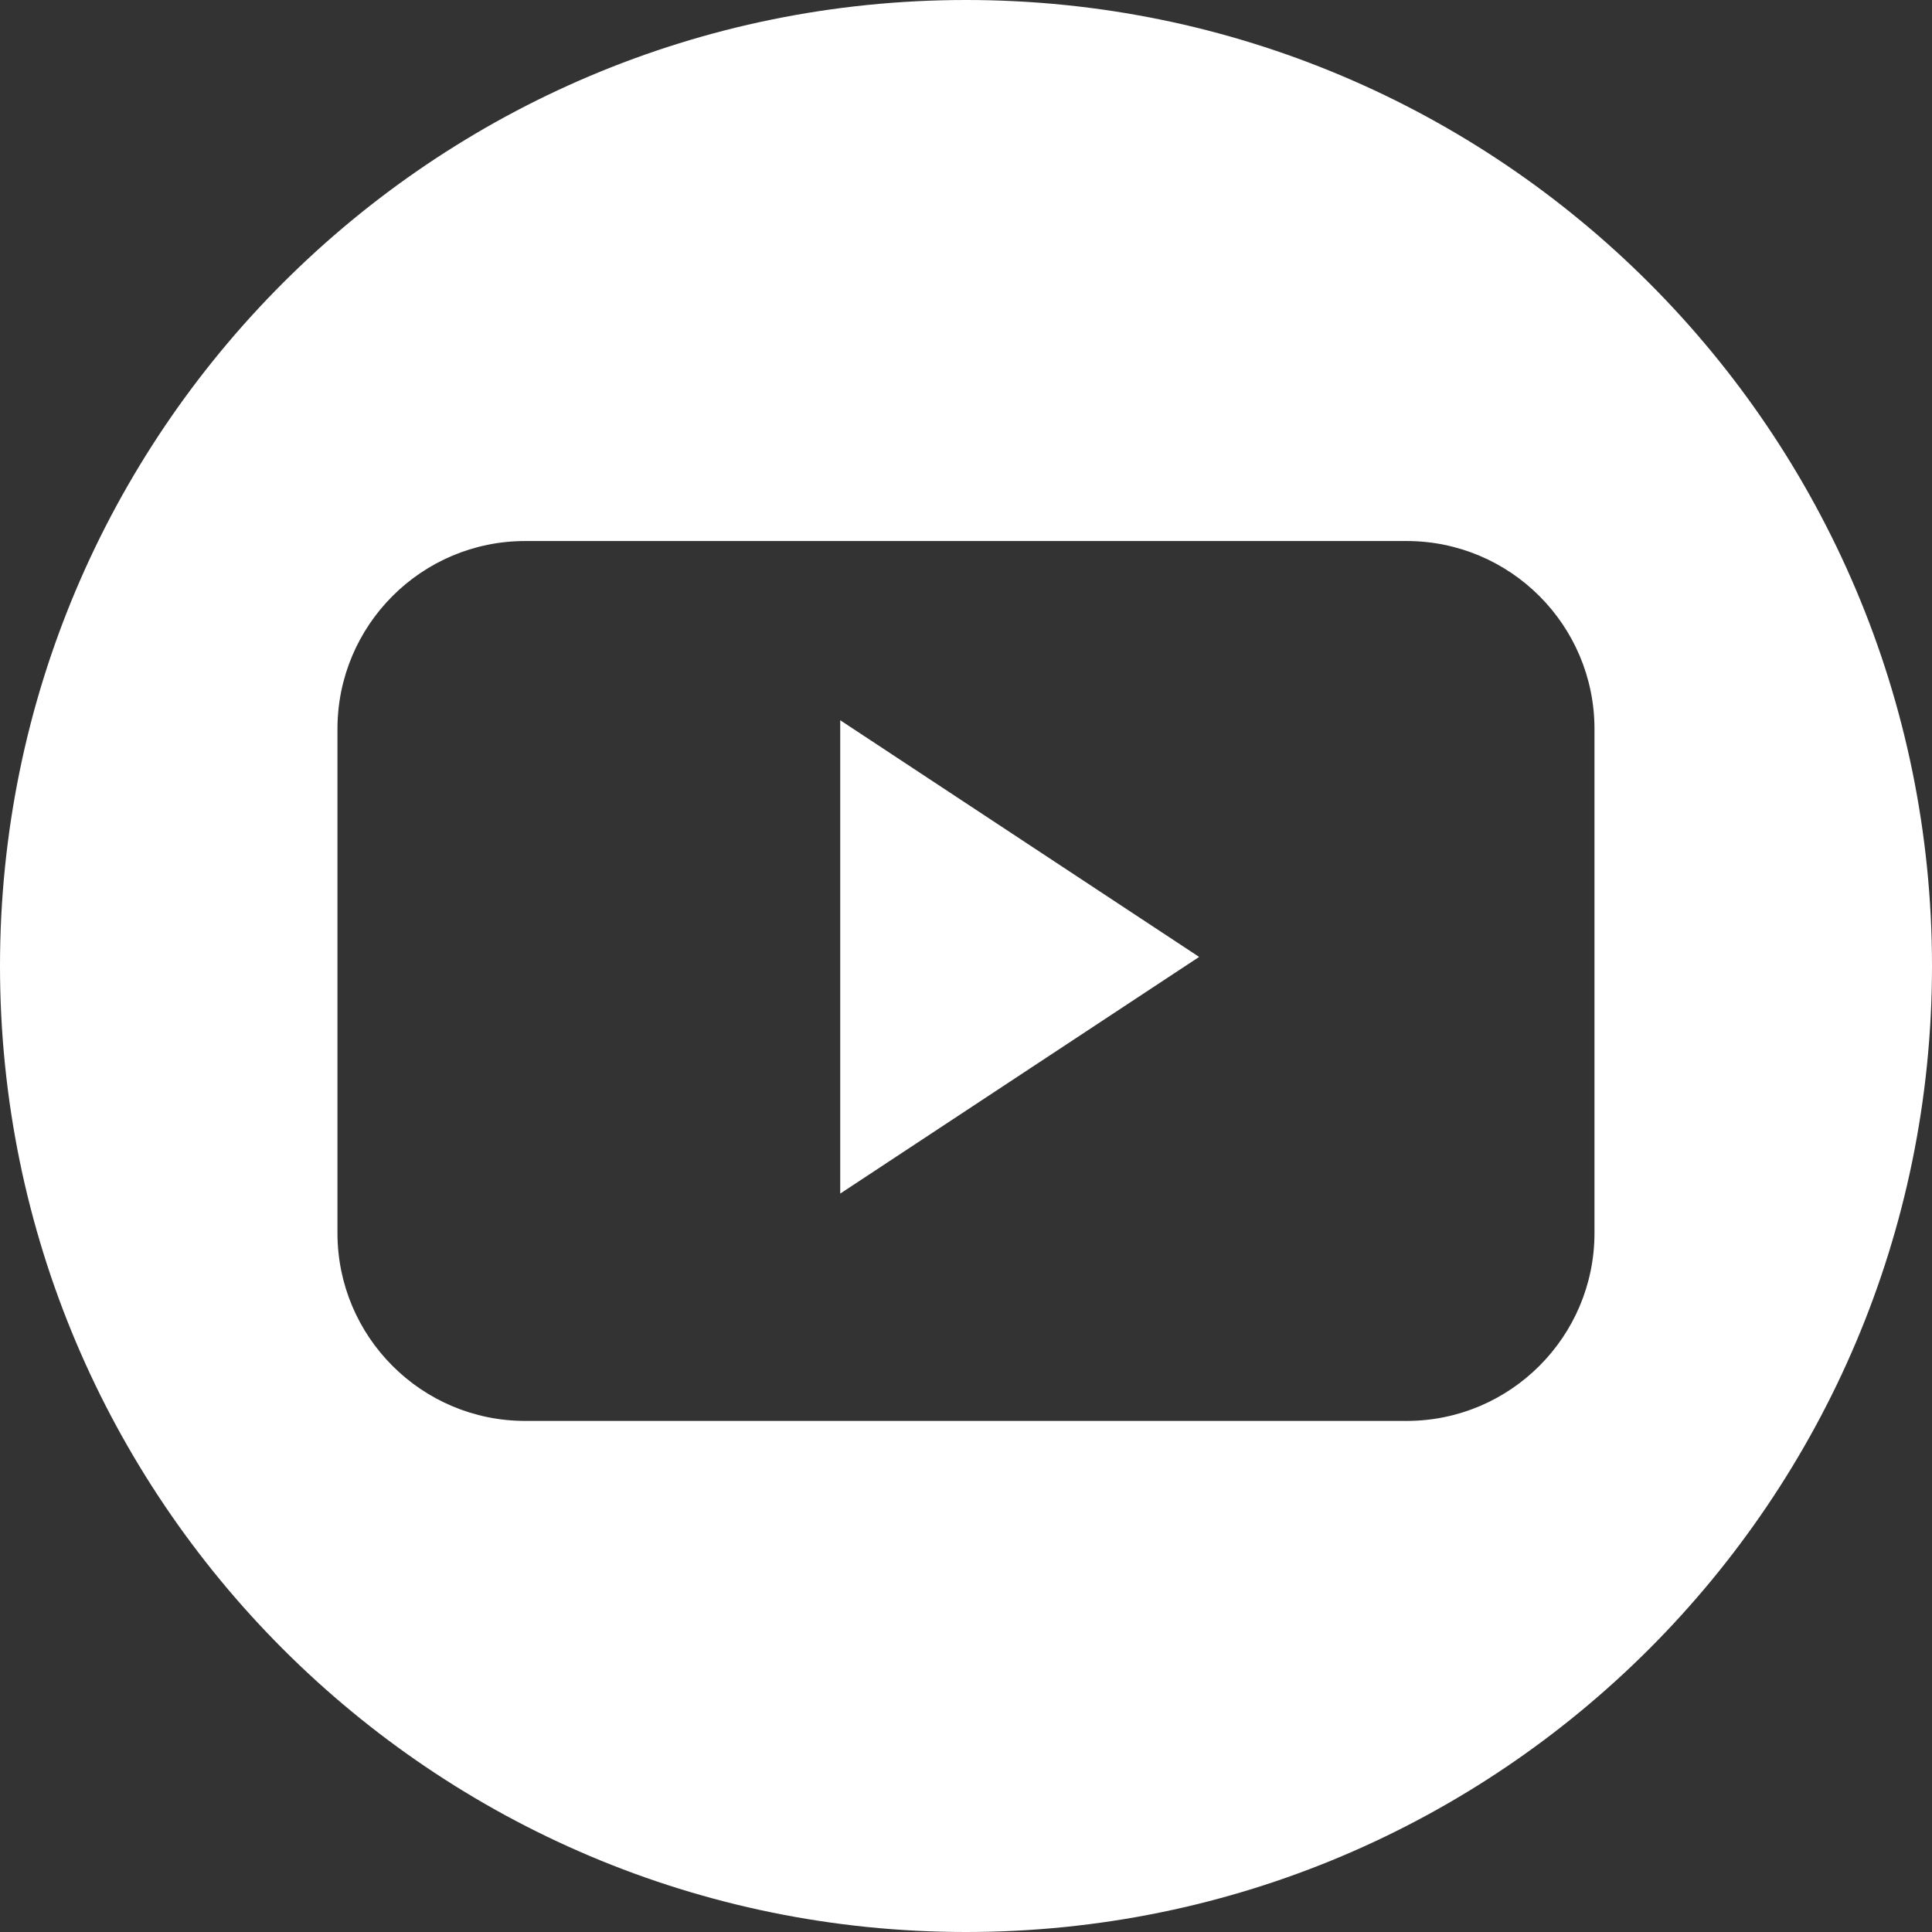
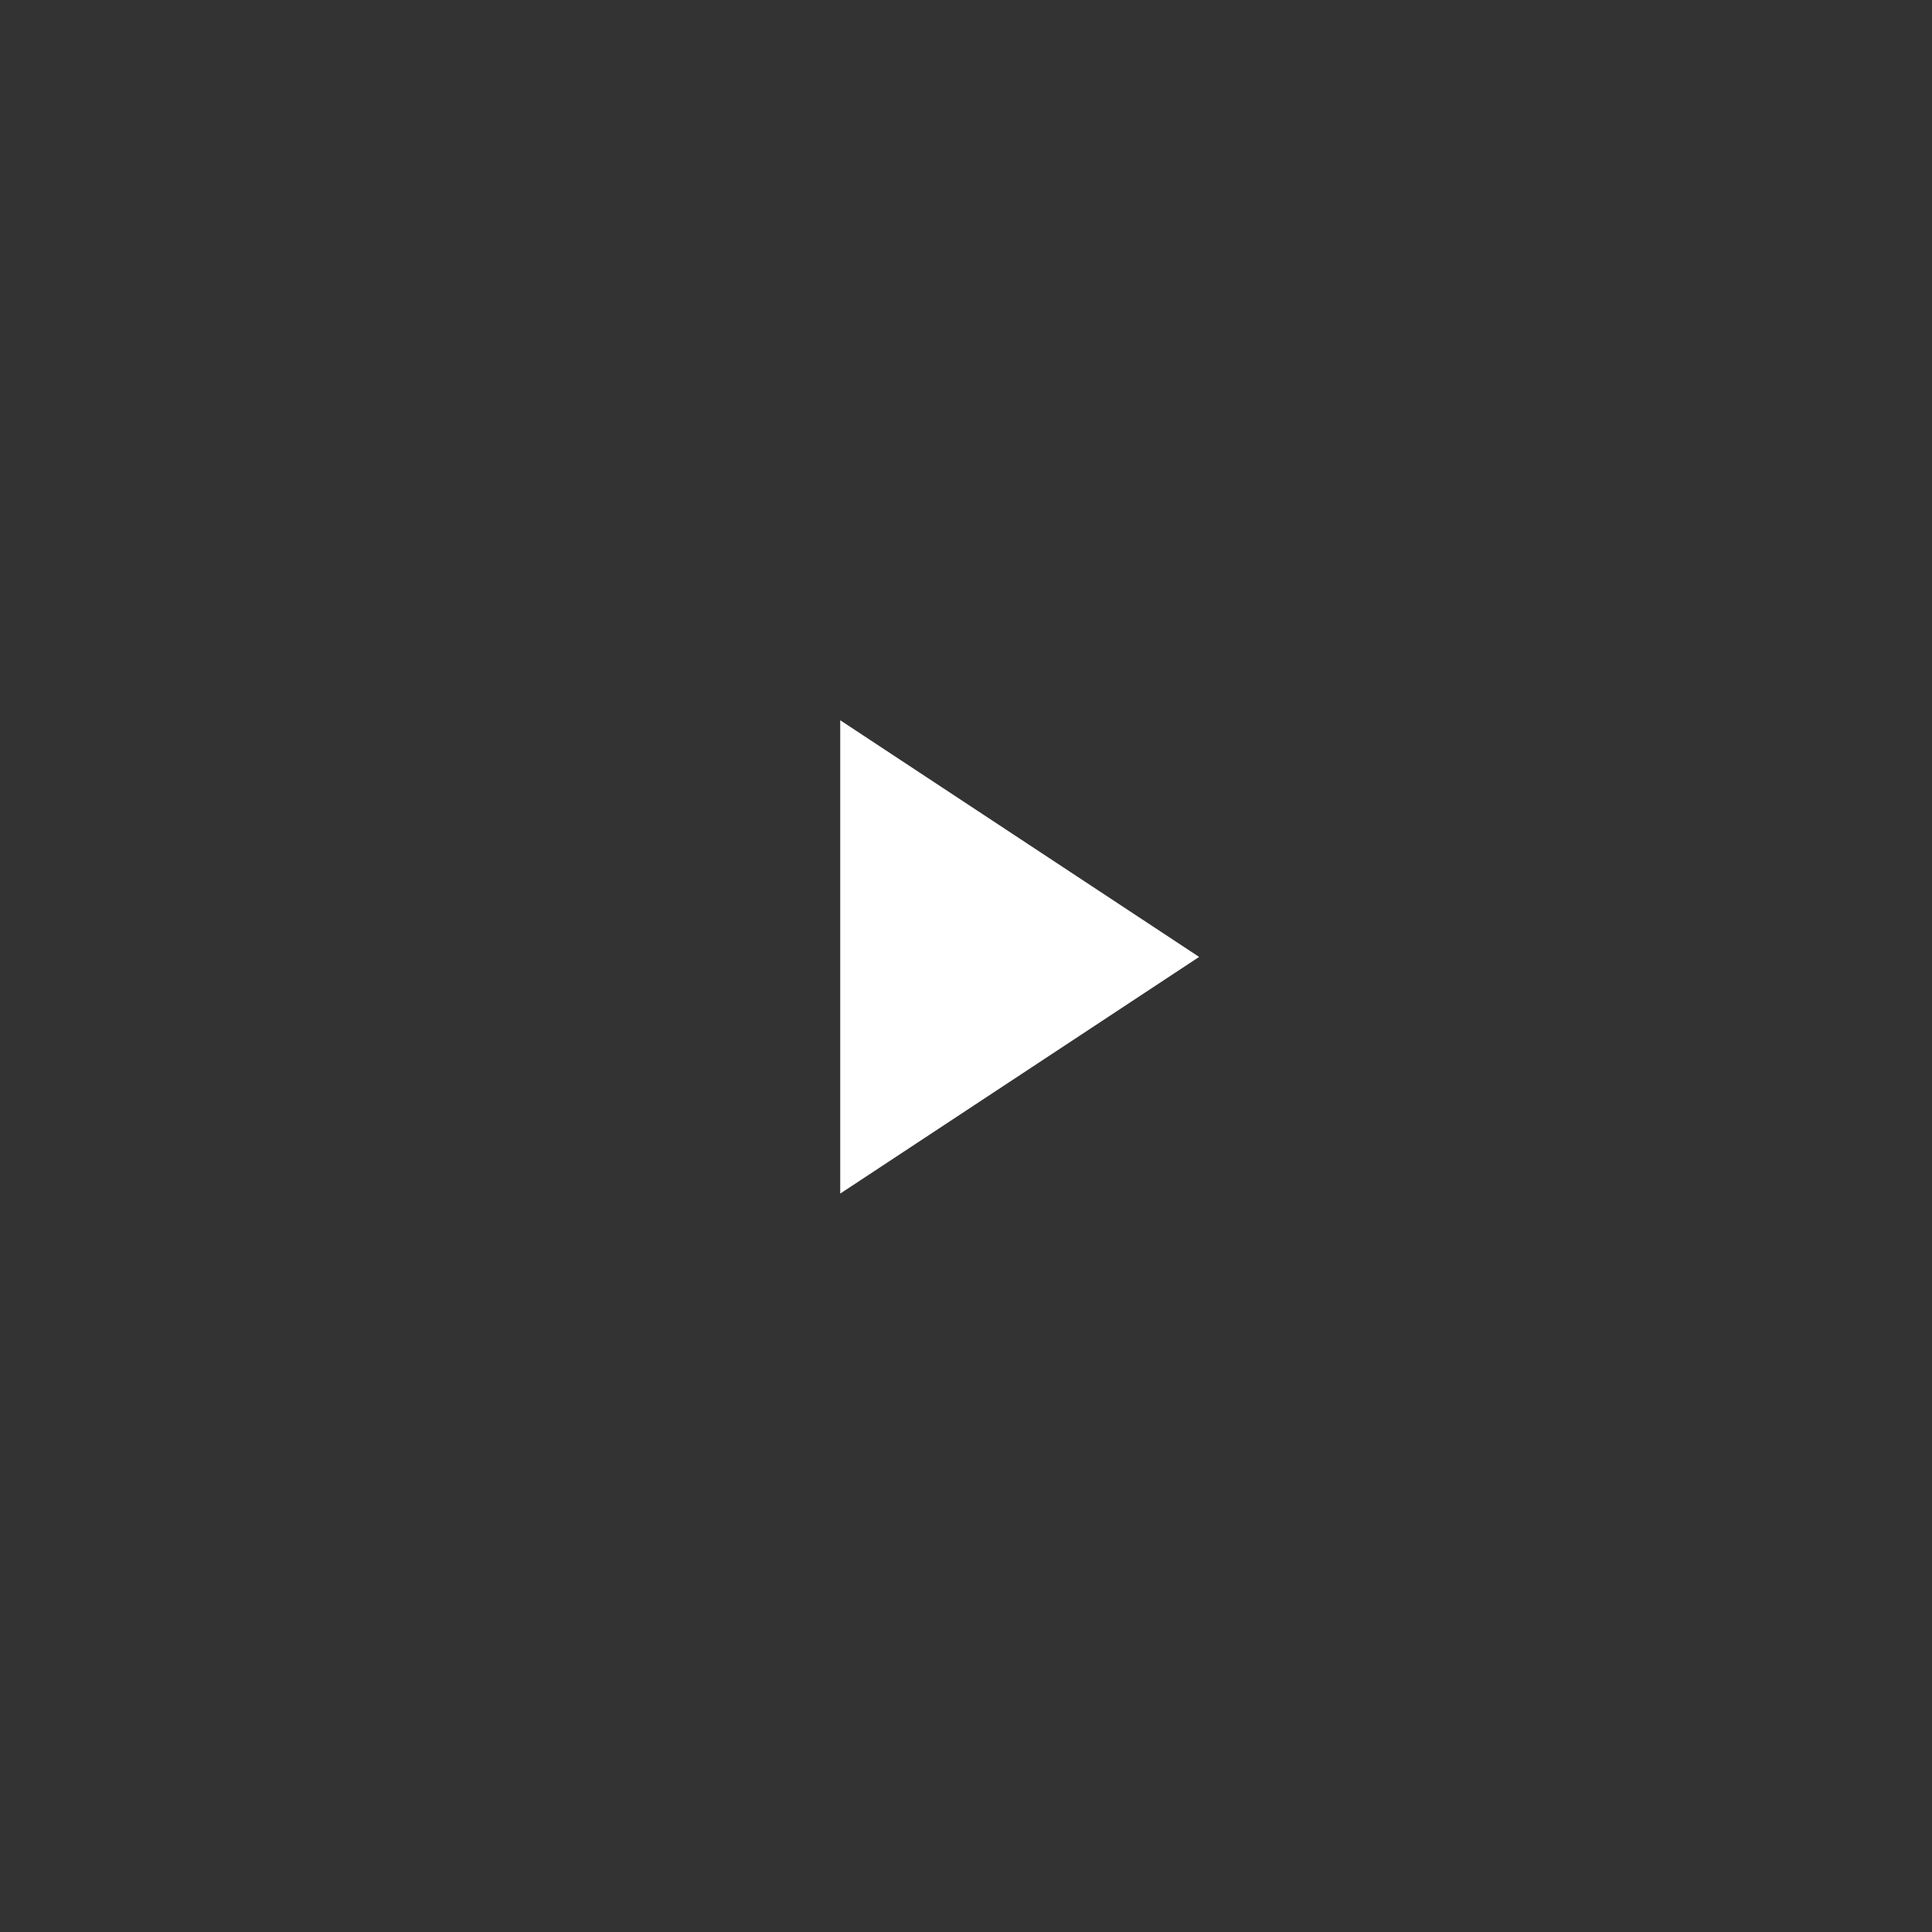
<svg xmlns="http://www.w3.org/2000/svg" version="1.1" id="Capa_1" x="0px" y="0px" width="30px" height="30px" viewBox="0 0 30 30" enable-background="new 0 0 30 30" xml:space="preserve">
  <rect x="0" y="0" width="30" height="30" fill="#333333" stroke="none" />
  <g>
    <polygon fill="#FFFFFF" points="13.047,18.534 18.62,14.859 13.047,11.184  " />
-     <path fill="#FFFFFF" d="M15.001,0C6.716,0,0,6.716,0,15s6.716,15,15,15c8.285,0,15-6.716,15-15S23.285,0,15.001,0z M24.759,19.146   c0,1.61-1.307,2.918-2.918,2.918H8.156c-1.611,0-2.916-1.308-2.916-2.918V11.32c0-1.612,1.306-2.919,2.916-2.919h13.685   c1.611,0,2.918,1.307,2.918,2.919V19.146z" />
  </g>
</svg>